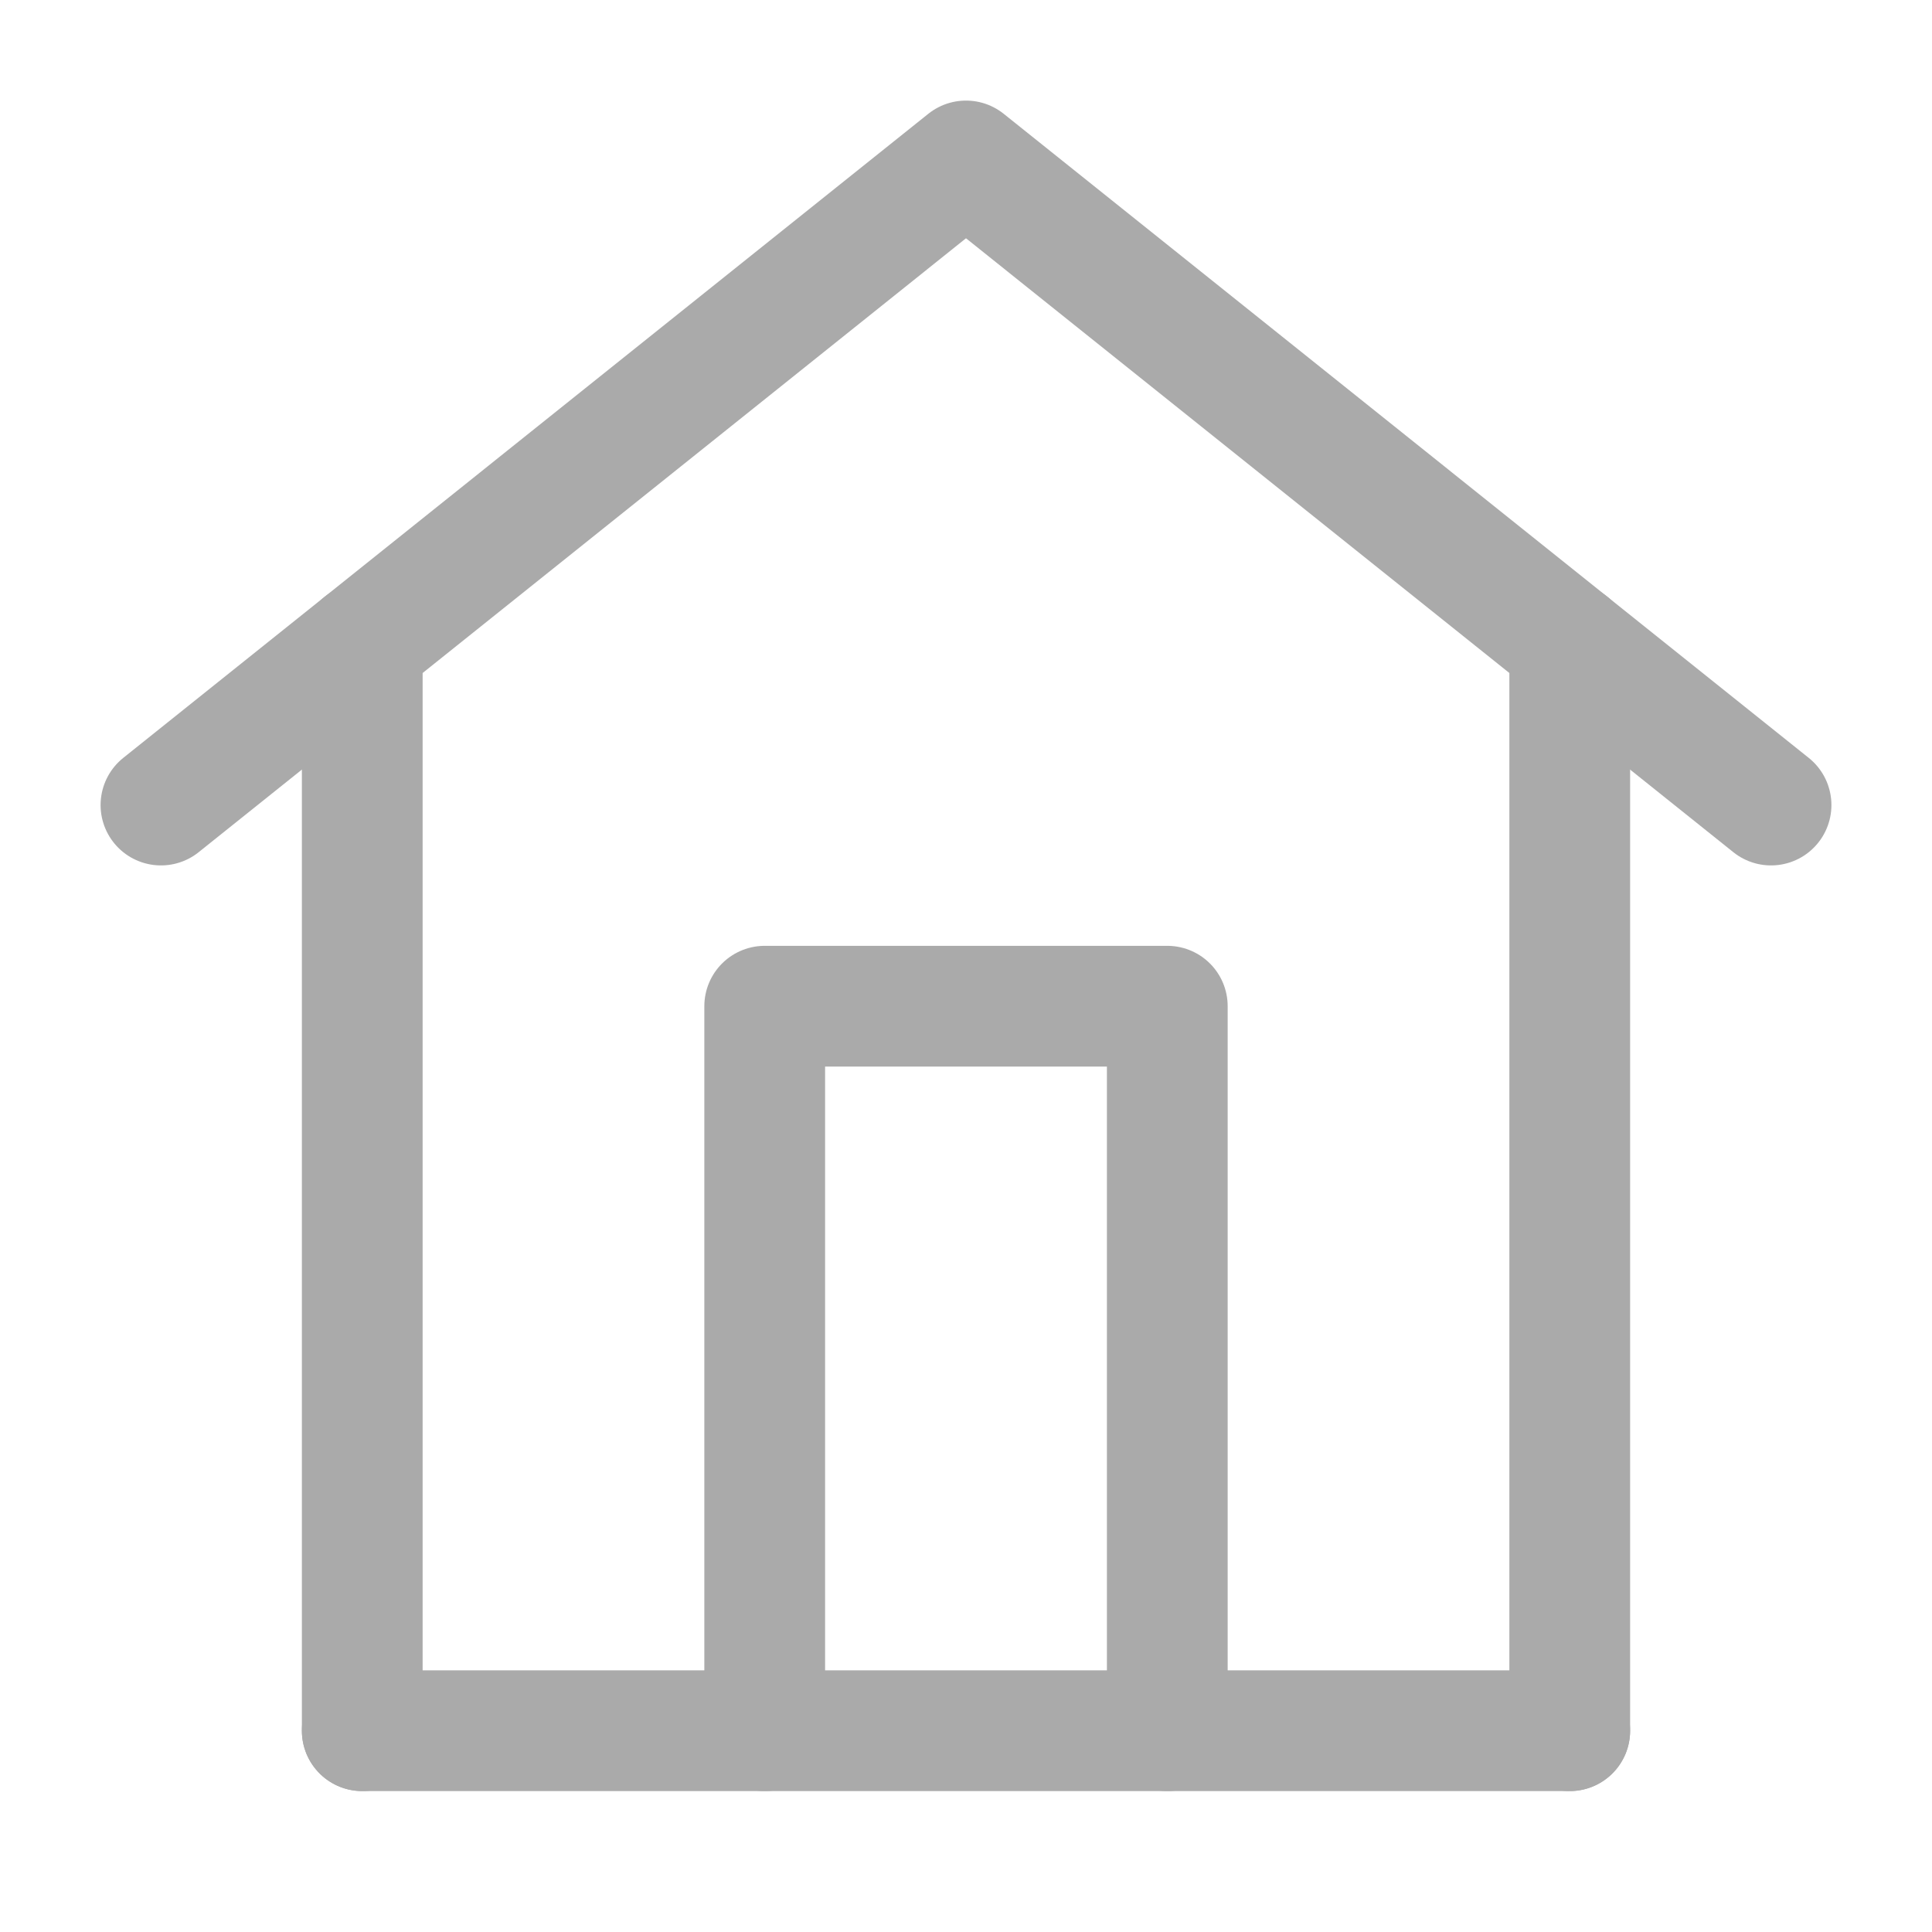
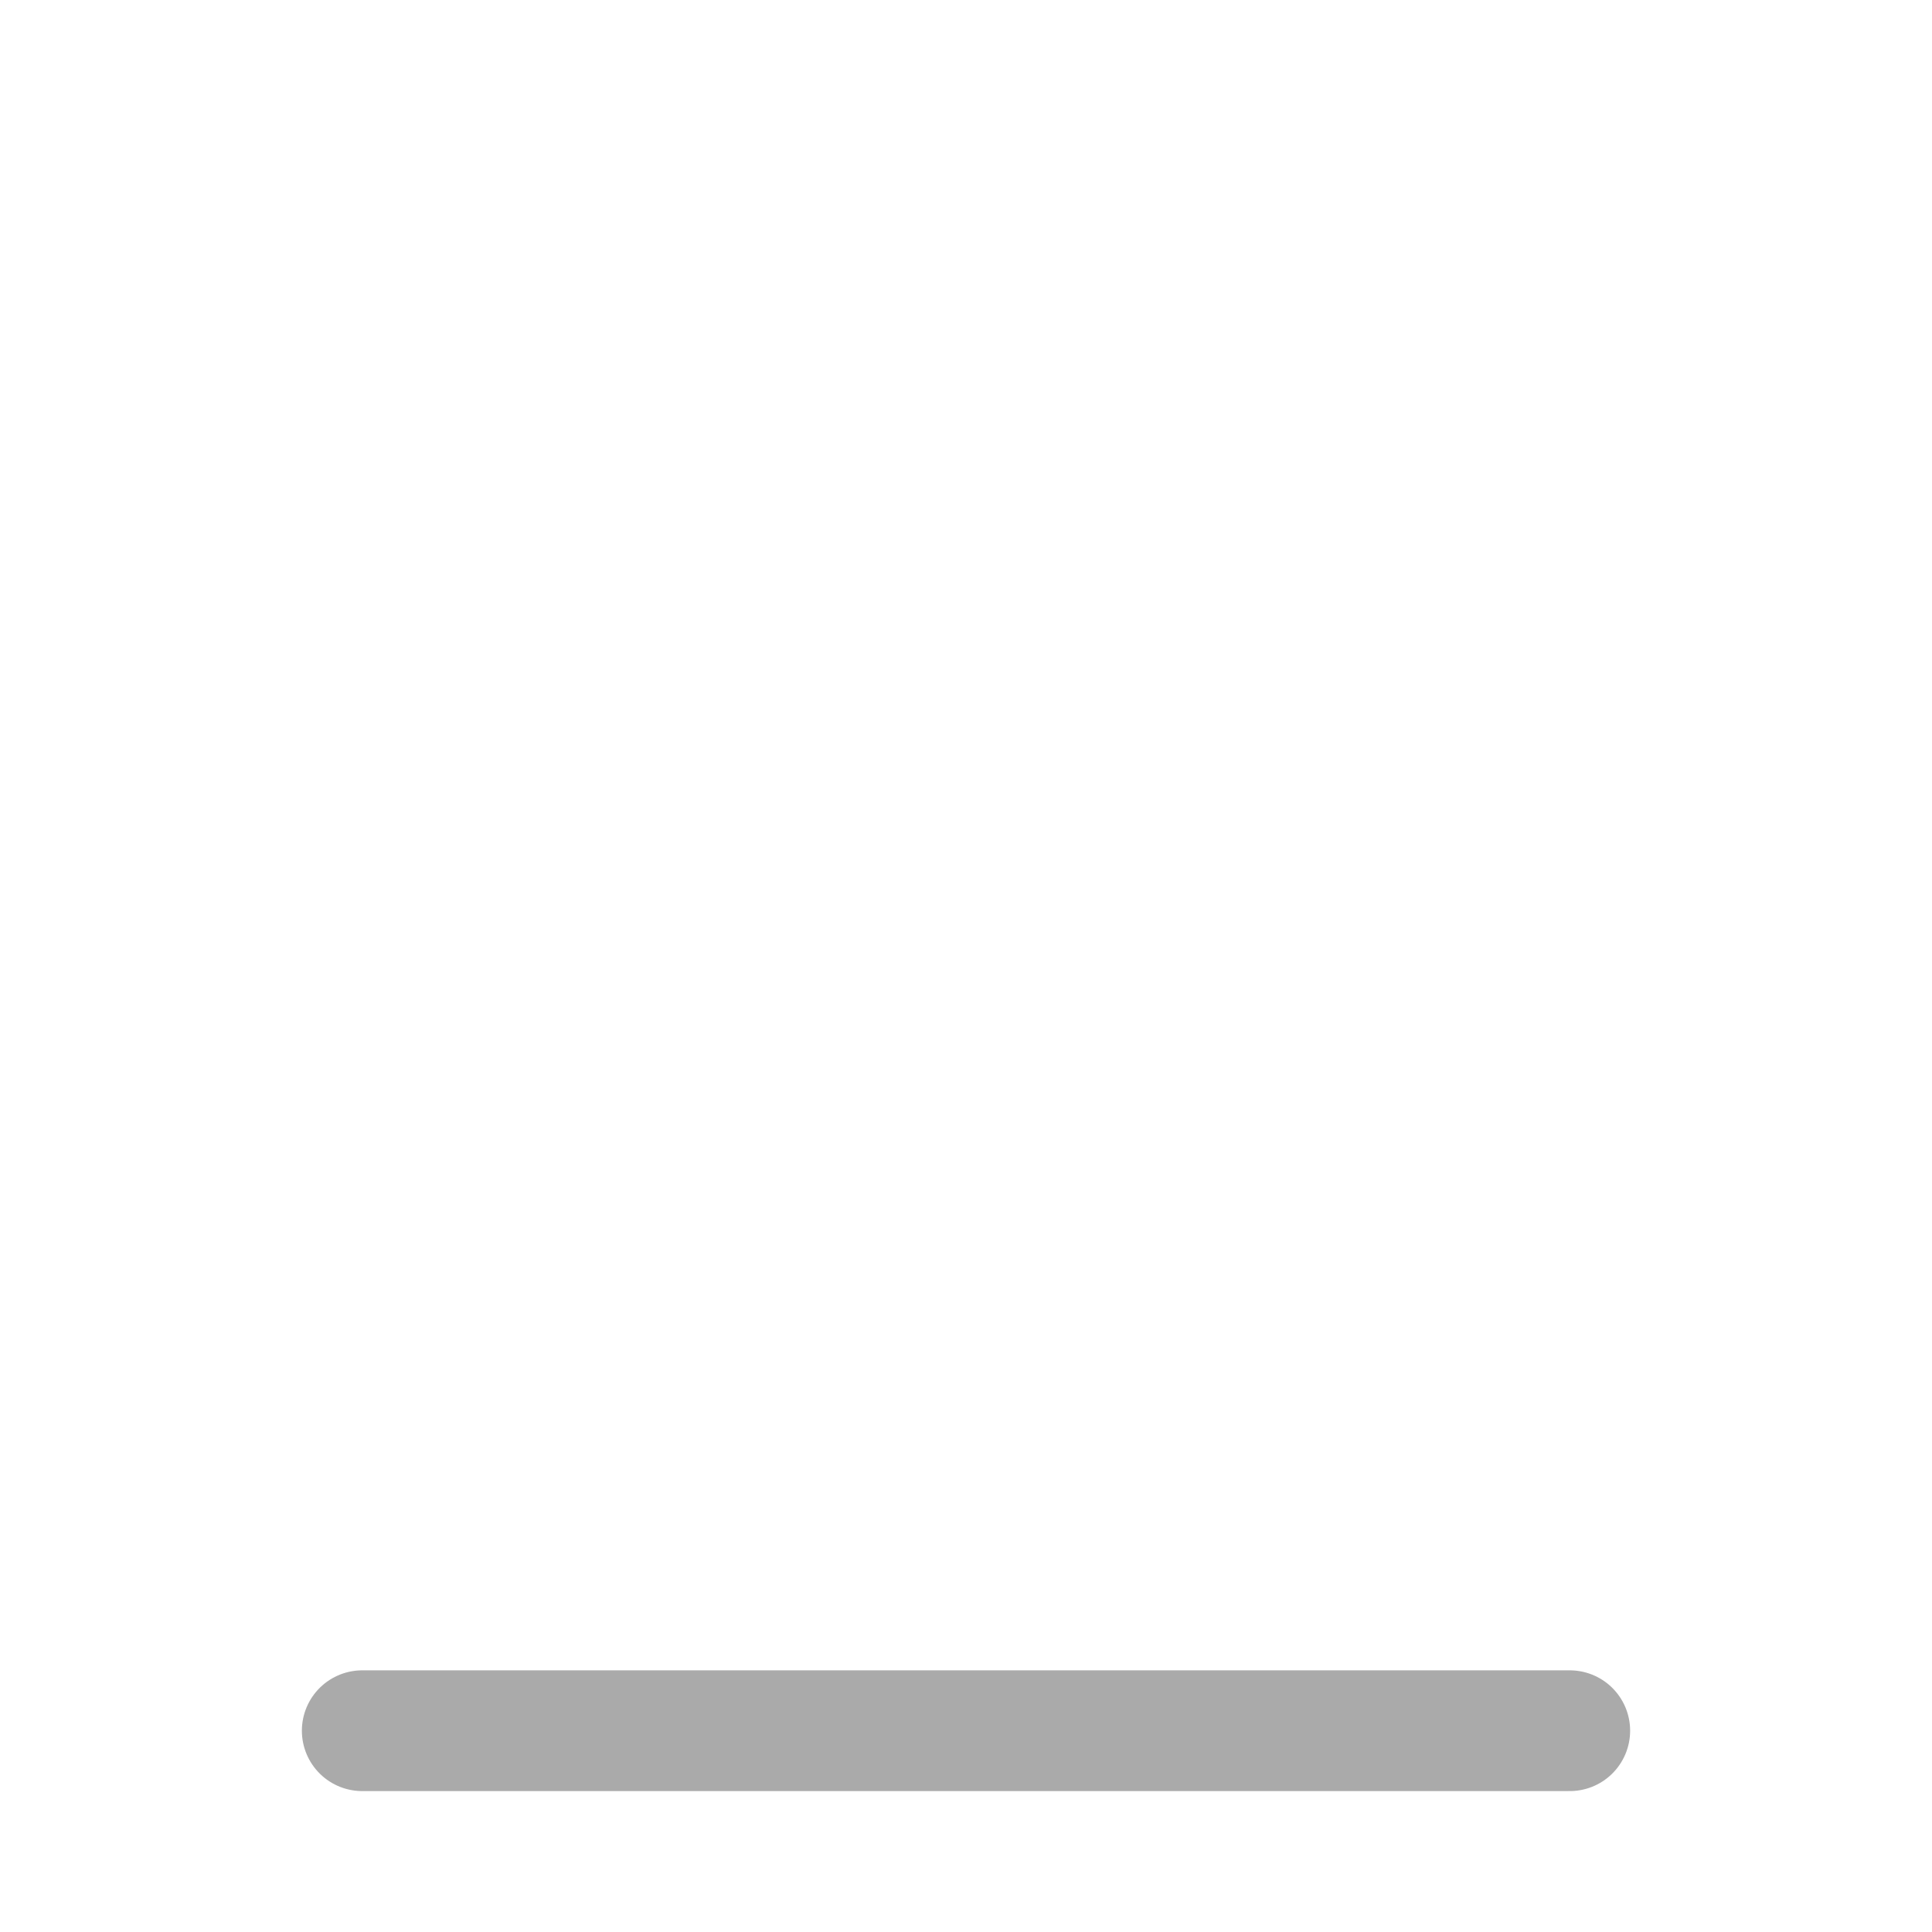
<svg xmlns="http://www.w3.org/2000/svg" width="16" height="16" viewBox="0 0 16 16" fill="none">
  <g opacity="0.5">
    <path d="M3 14.333H13" stroke="#555555" stroke-linecap="round" stroke-linejoin="round" />
-     <path d="M3 14.333V5.333M13 14.333V5.333" stroke="#555555" stroke-linecap="round" stroke-linejoin="round" />
-     <path d="M1.333 6.667L8 1.333L14.667 6.667" stroke="#555555" stroke-linecap="round" stroke-linejoin="round" />
-     <path d="M6.333 14.333V8.333H9.667V14.333" stroke="#555555" stroke-linecap="round" stroke-linejoin="round" />
  </g>
</svg>